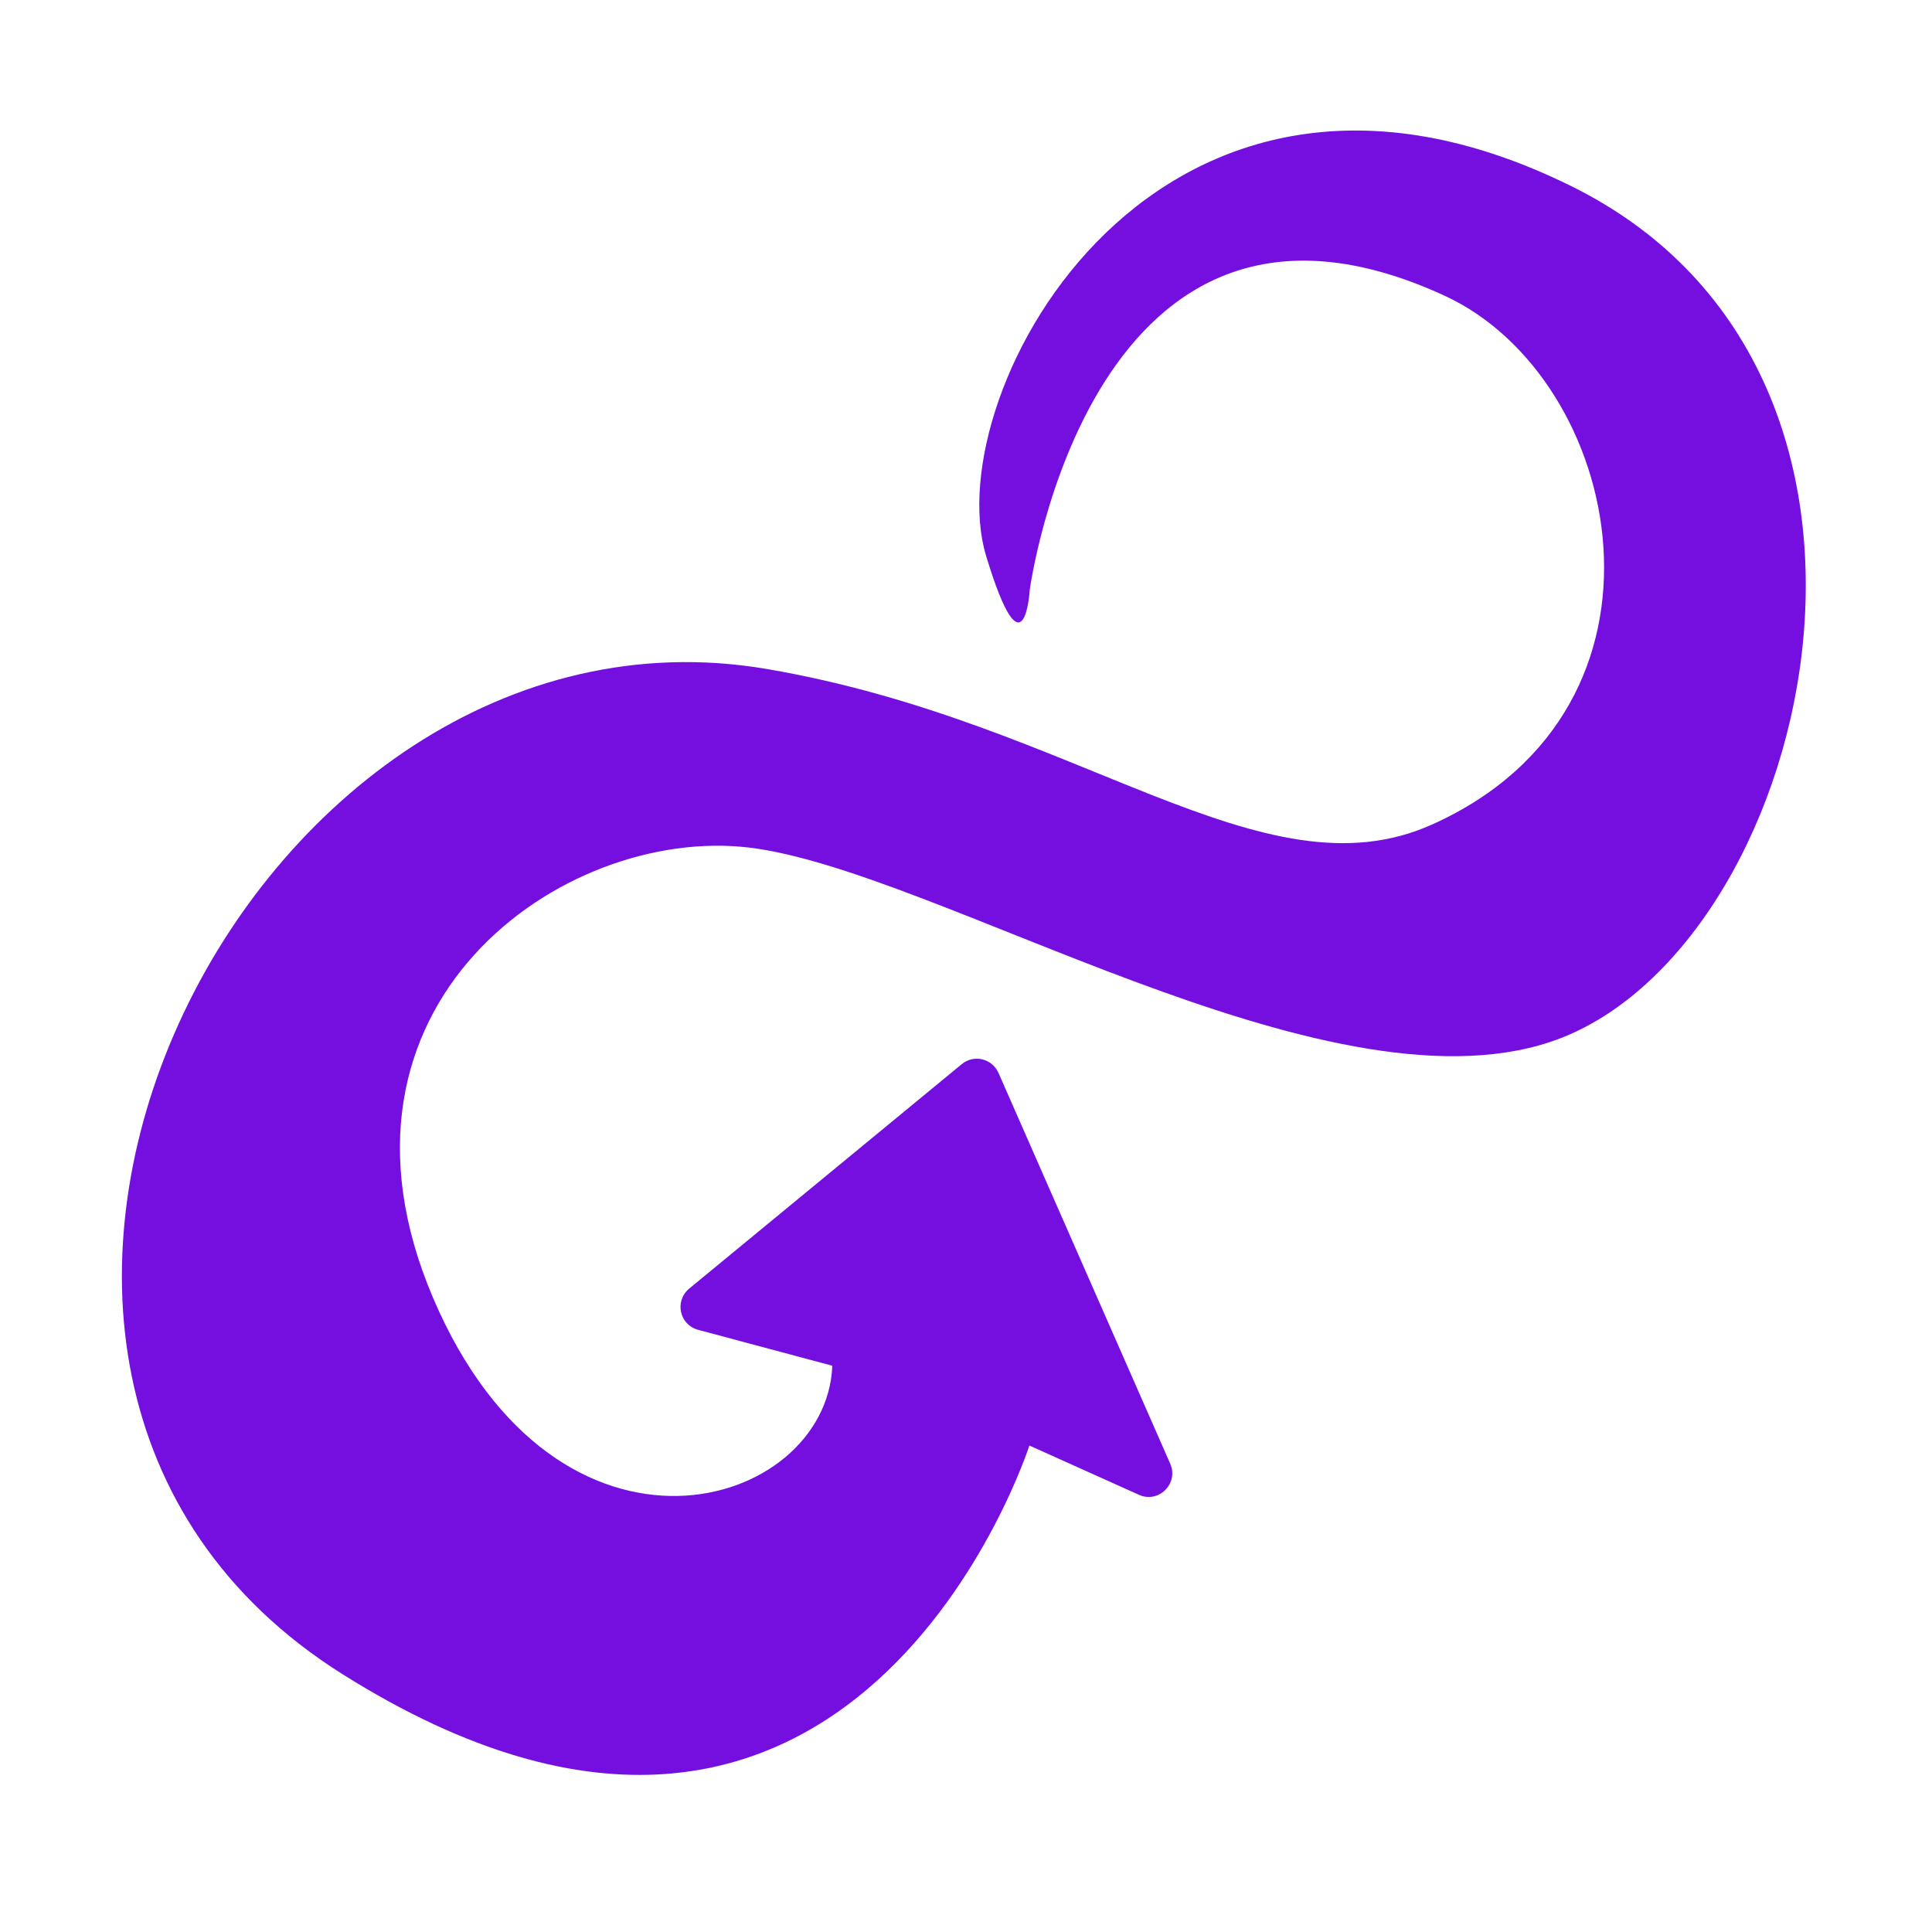
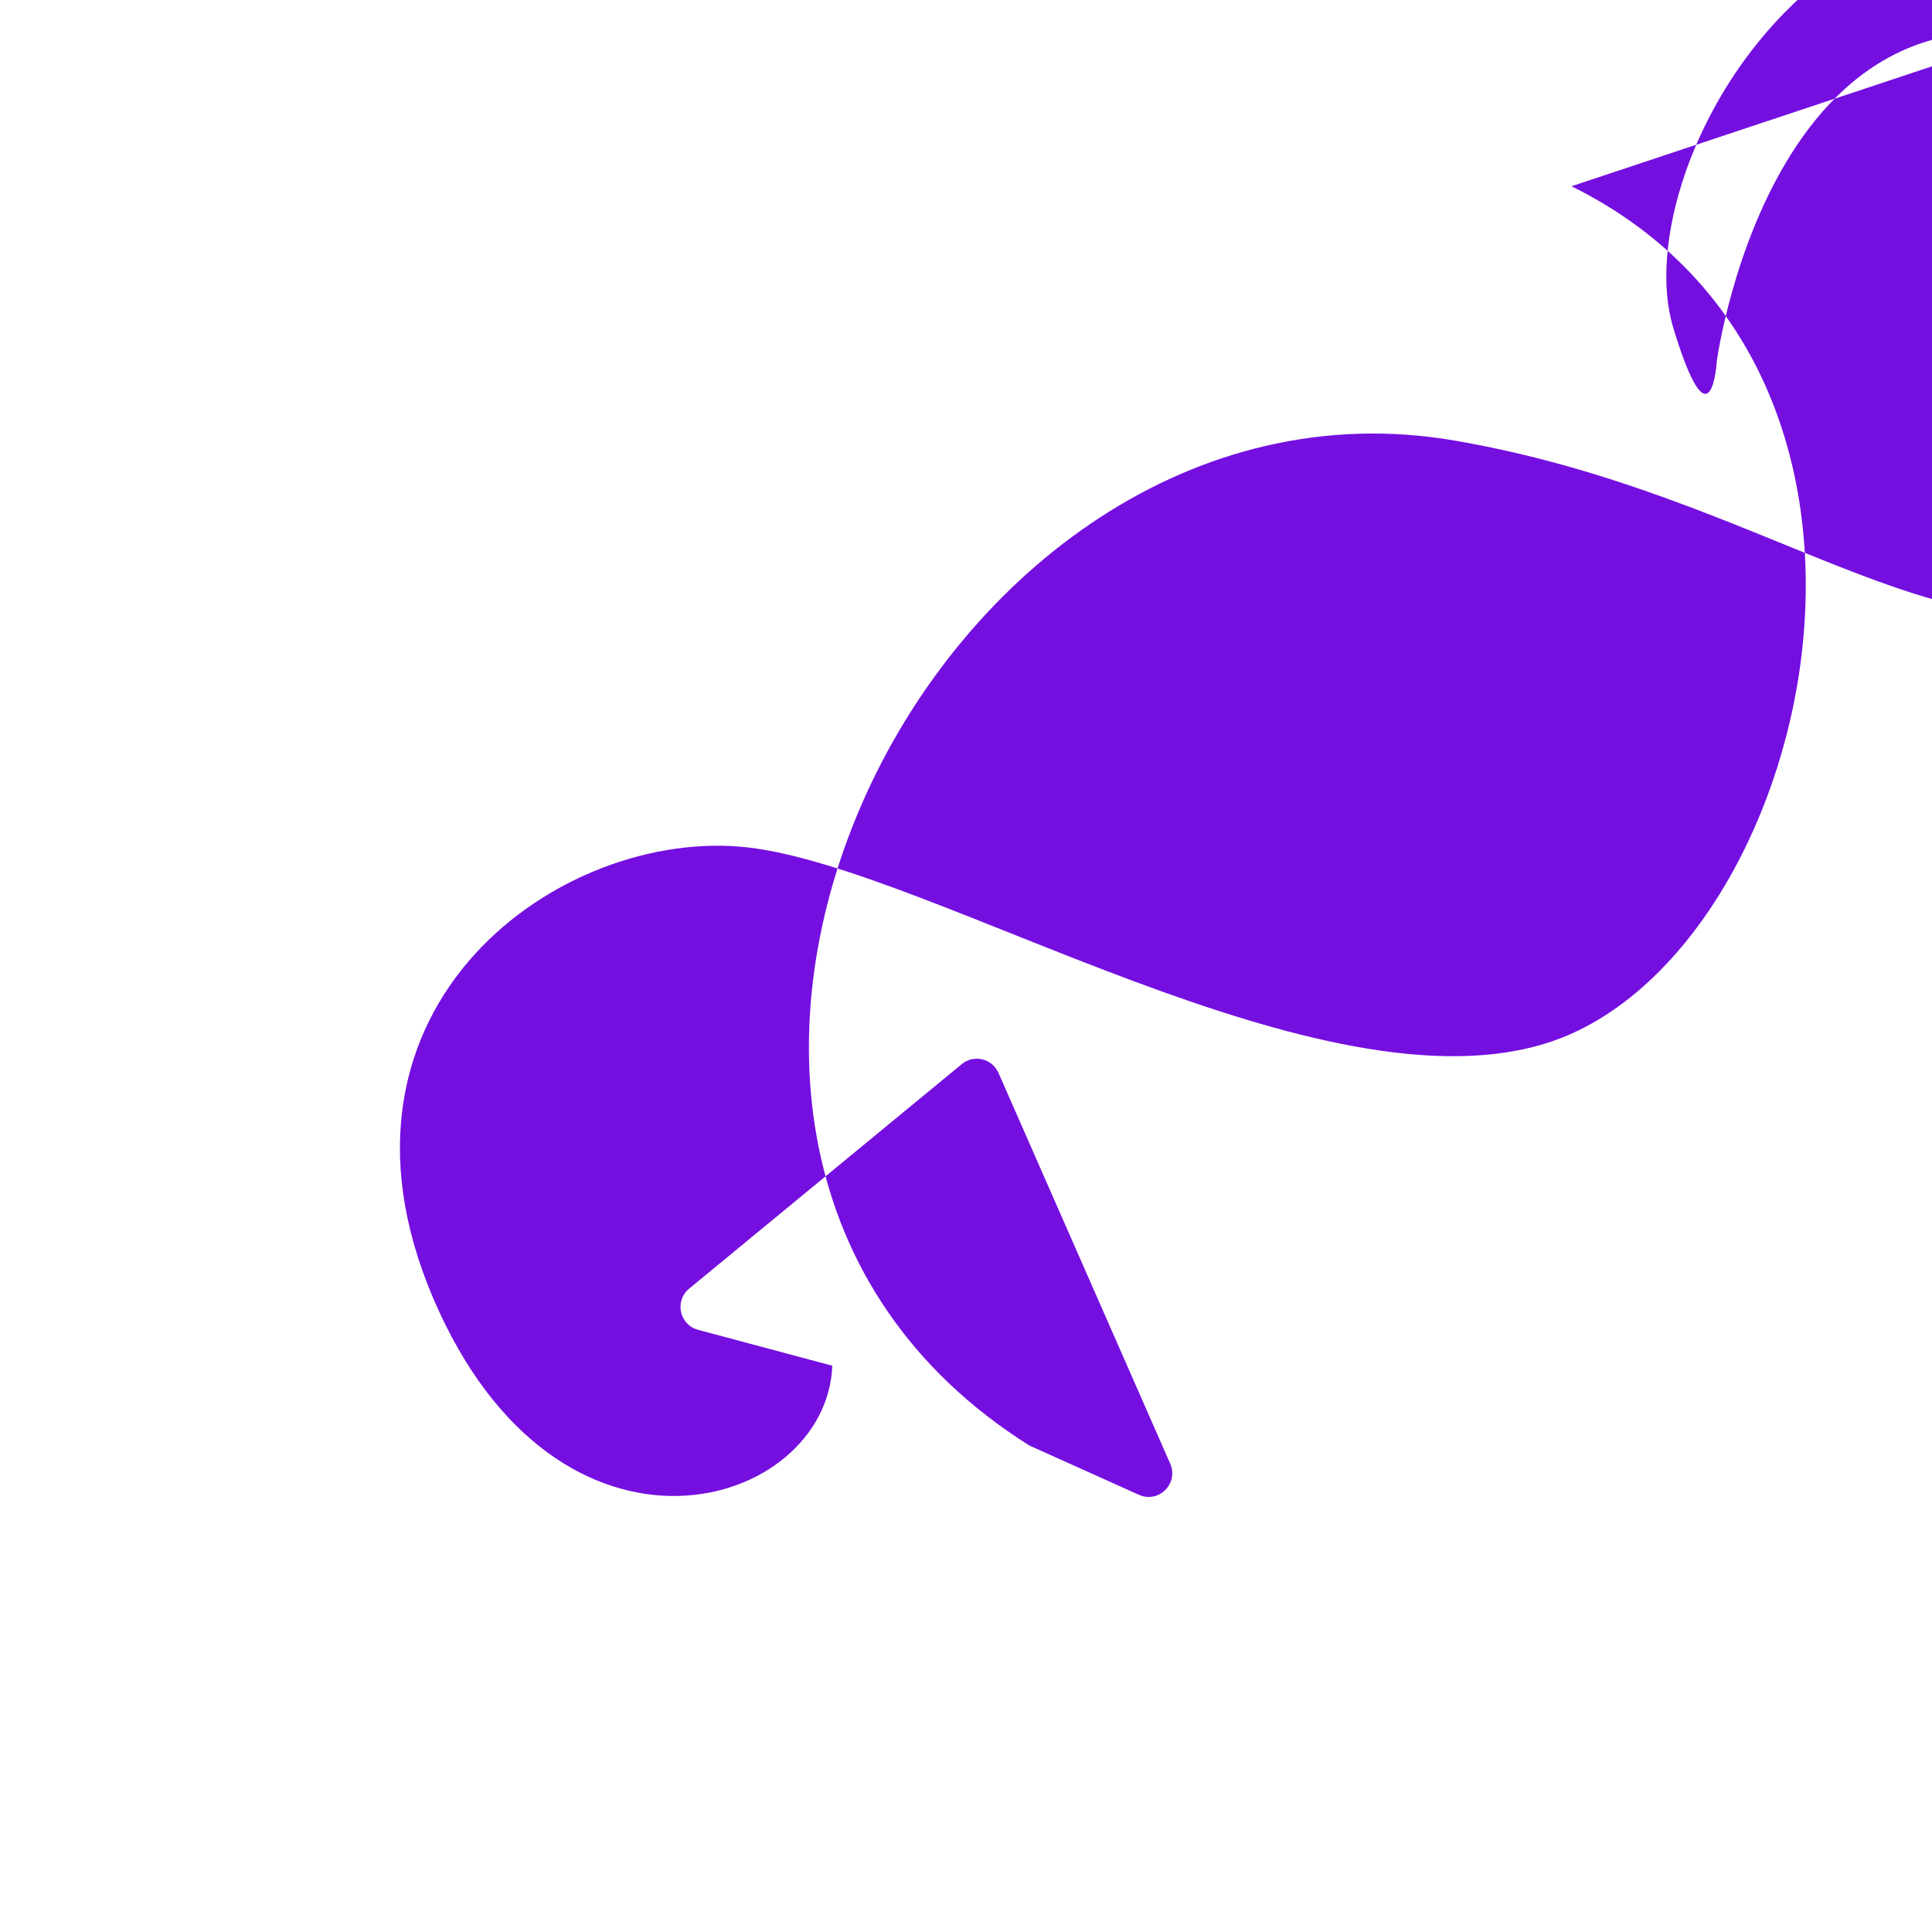
<svg xmlns="http://www.w3.org/2000/svg" id="Design" version="1.1" viewBox="0 0 100 100">
-   <path d="M81.34,9.64c19.84,9.81,12.32,39.83-1.1,44.29-11.76,3.91-31.83-8.91-41.47-10.06s-22.82,8.16-16.35,23.32c6.48,15.16,20.37,10.98,20.66,3.5l-6.95-1.86c-.96-.26-1.23-1.49-.46-2.13l14.11-11.62c.63-.52,1.57-.29,1.9.45l8.89,20.23c.45,1.03-.6,2.07-1.62,1.61l-5.67-2.55s-9.12,28.47-35.56,11.83c-25-15.73-4.95-56.63,21.99-52.02,16.11,2.76,25.64,12,34.43,8.04,13.47-6.06,9.93-23.09.62-27.37-18.28-8.41-21.46,15.23-21.46,15.23,0,0-.28,4.78-2.26-1.76-2.56-8.48,8.96-29.69,30.3-19.13Z" fill="#740fe0" />
+   <path d="M81.34,9.64c19.84,9.81,12.32,39.83-1.1,44.29-11.76,3.91-31.83-8.91-41.47-10.06s-22.82,8.16-16.35,23.32c6.48,15.16,20.37,10.98,20.66,3.5l-6.95-1.86c-.96-.26-1.23-1.49-.46-2.13l14.11-11.62c.63-.52,1.57-.29,1.9.45l8.89,20.23c.45,1.03-.6,2.07-1.62,1.61l-5.67-2.55c-25-15.73-4.95-56.63,21.99-52.02,16.11,2.76,25.64,12,34.43,8.04,13.47-6.06,9.93-23.09.62-27.37-18.28-8.41-21.46,15.23-21.46,15.23,0,0-.28,4.78-2.26-1.76-2.56-8.48,8.96-29.69,30.3-19.13Z" fill="#740fe0" />
</svg>